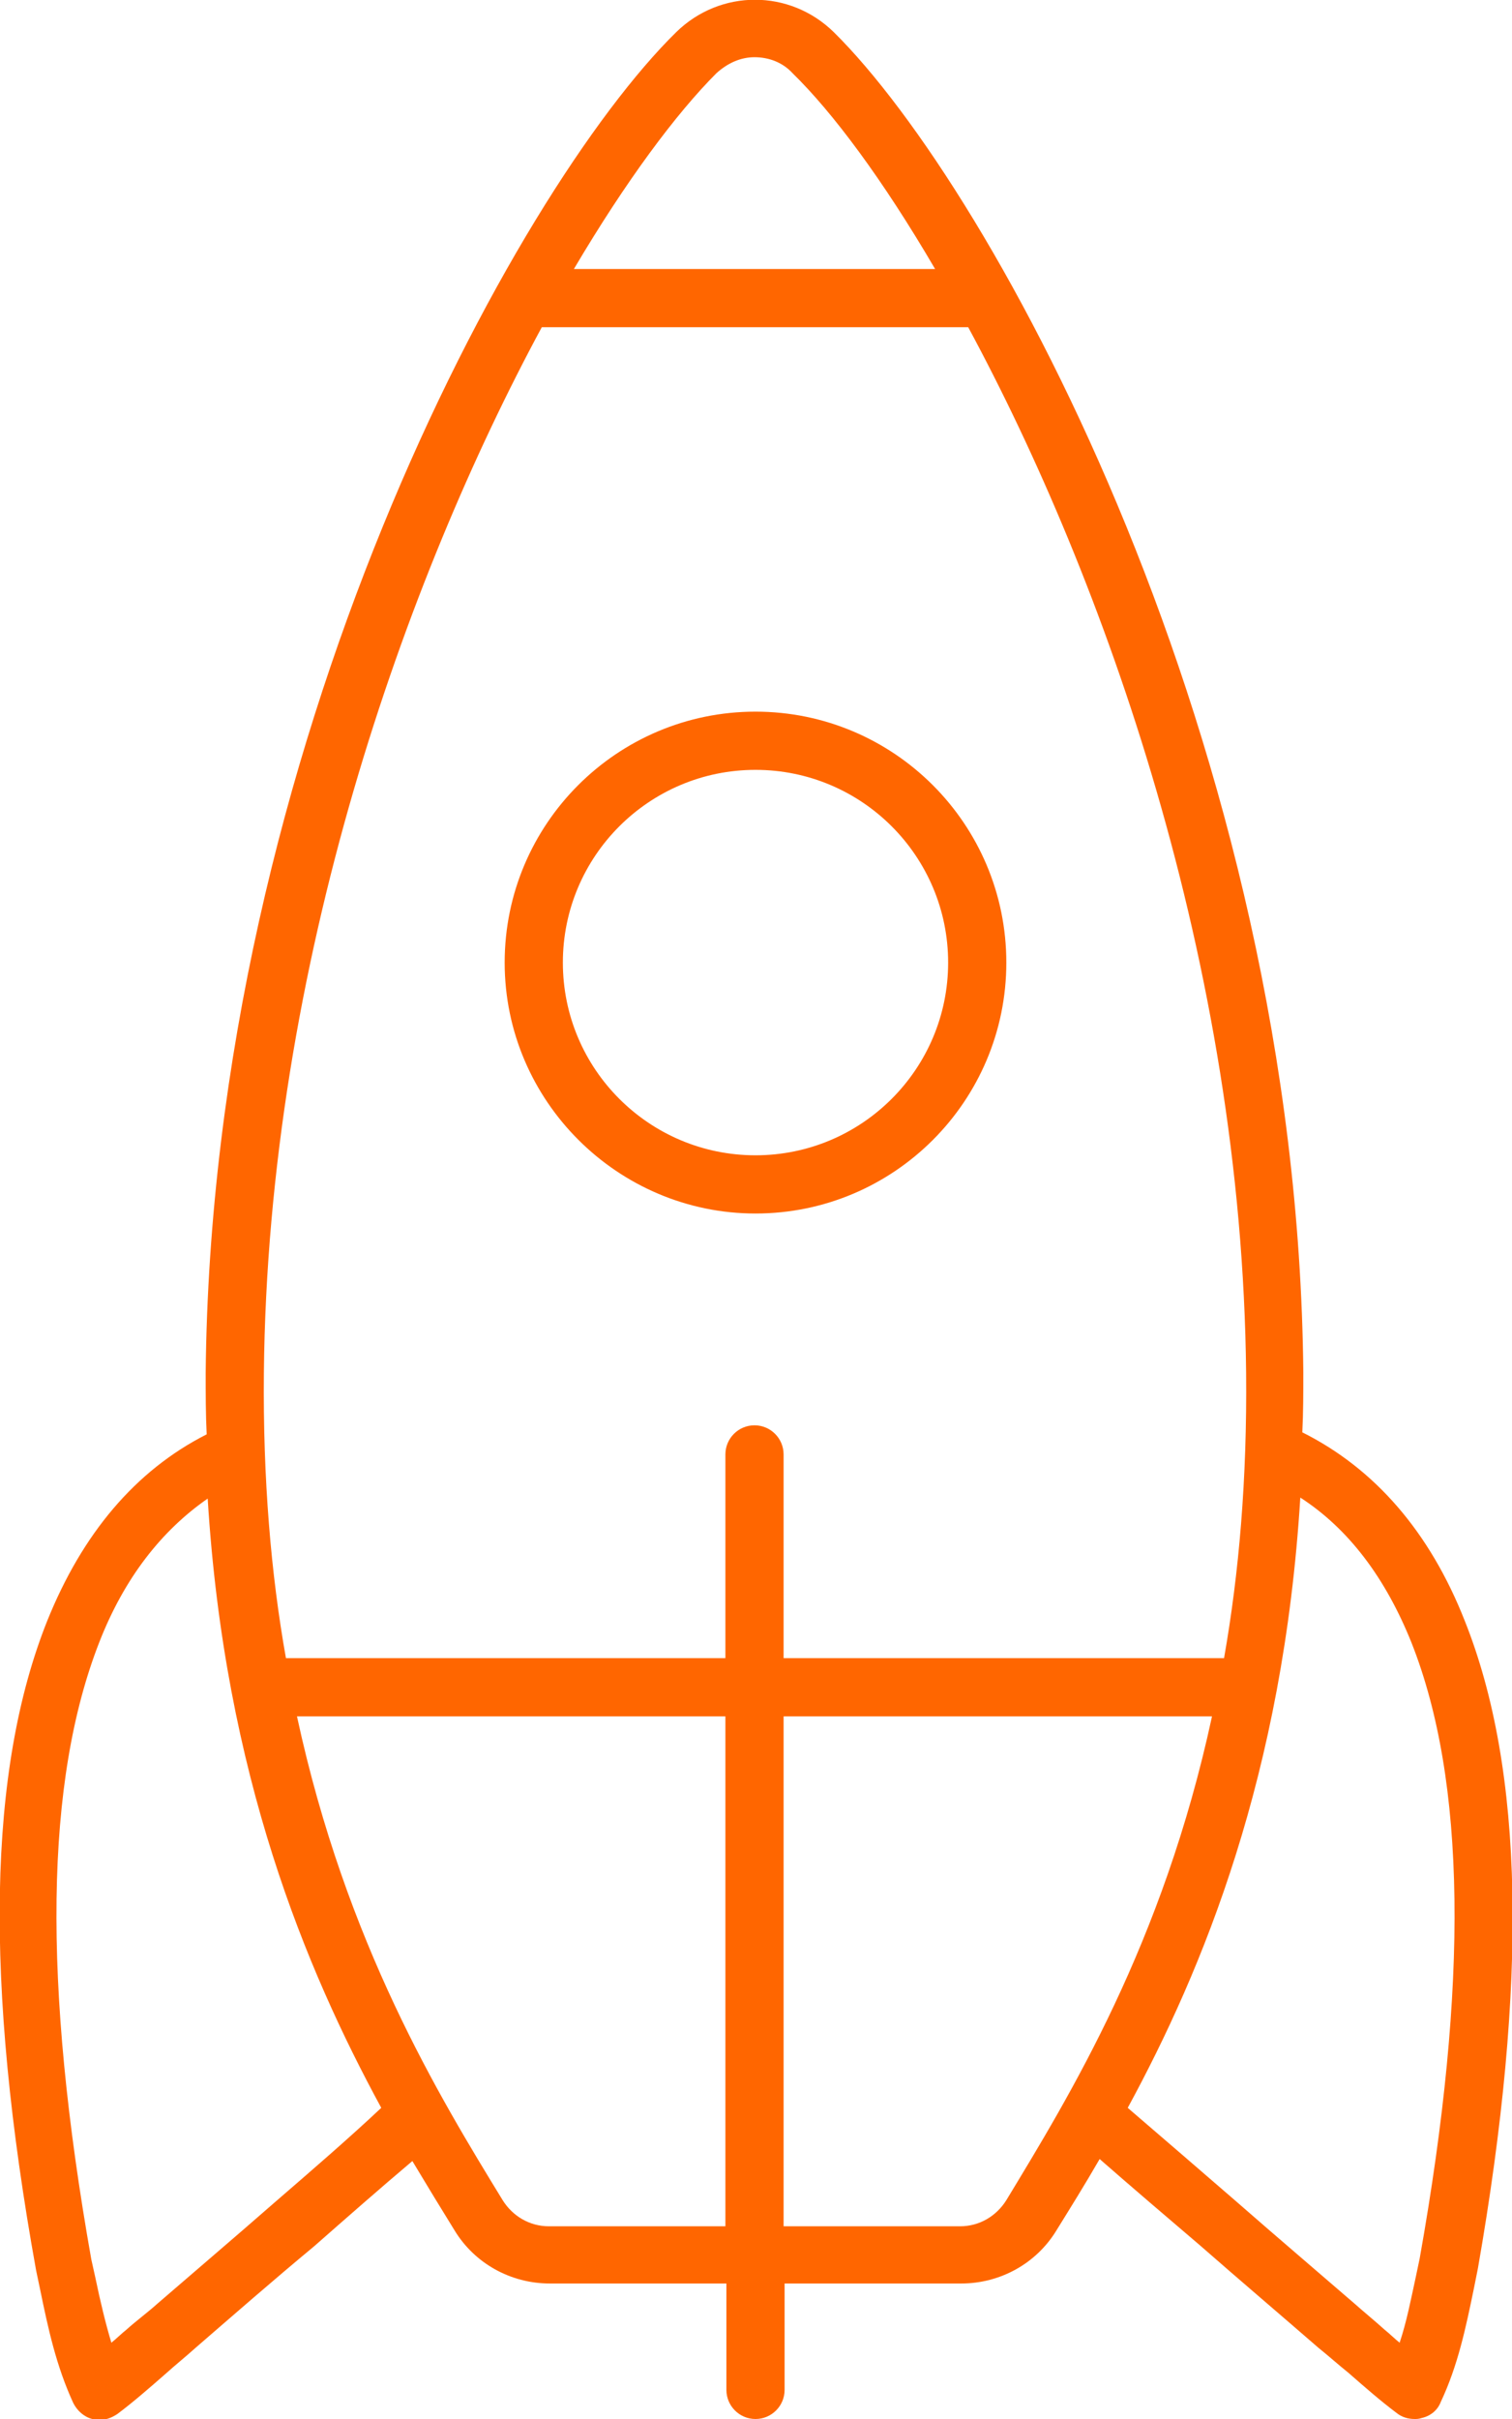
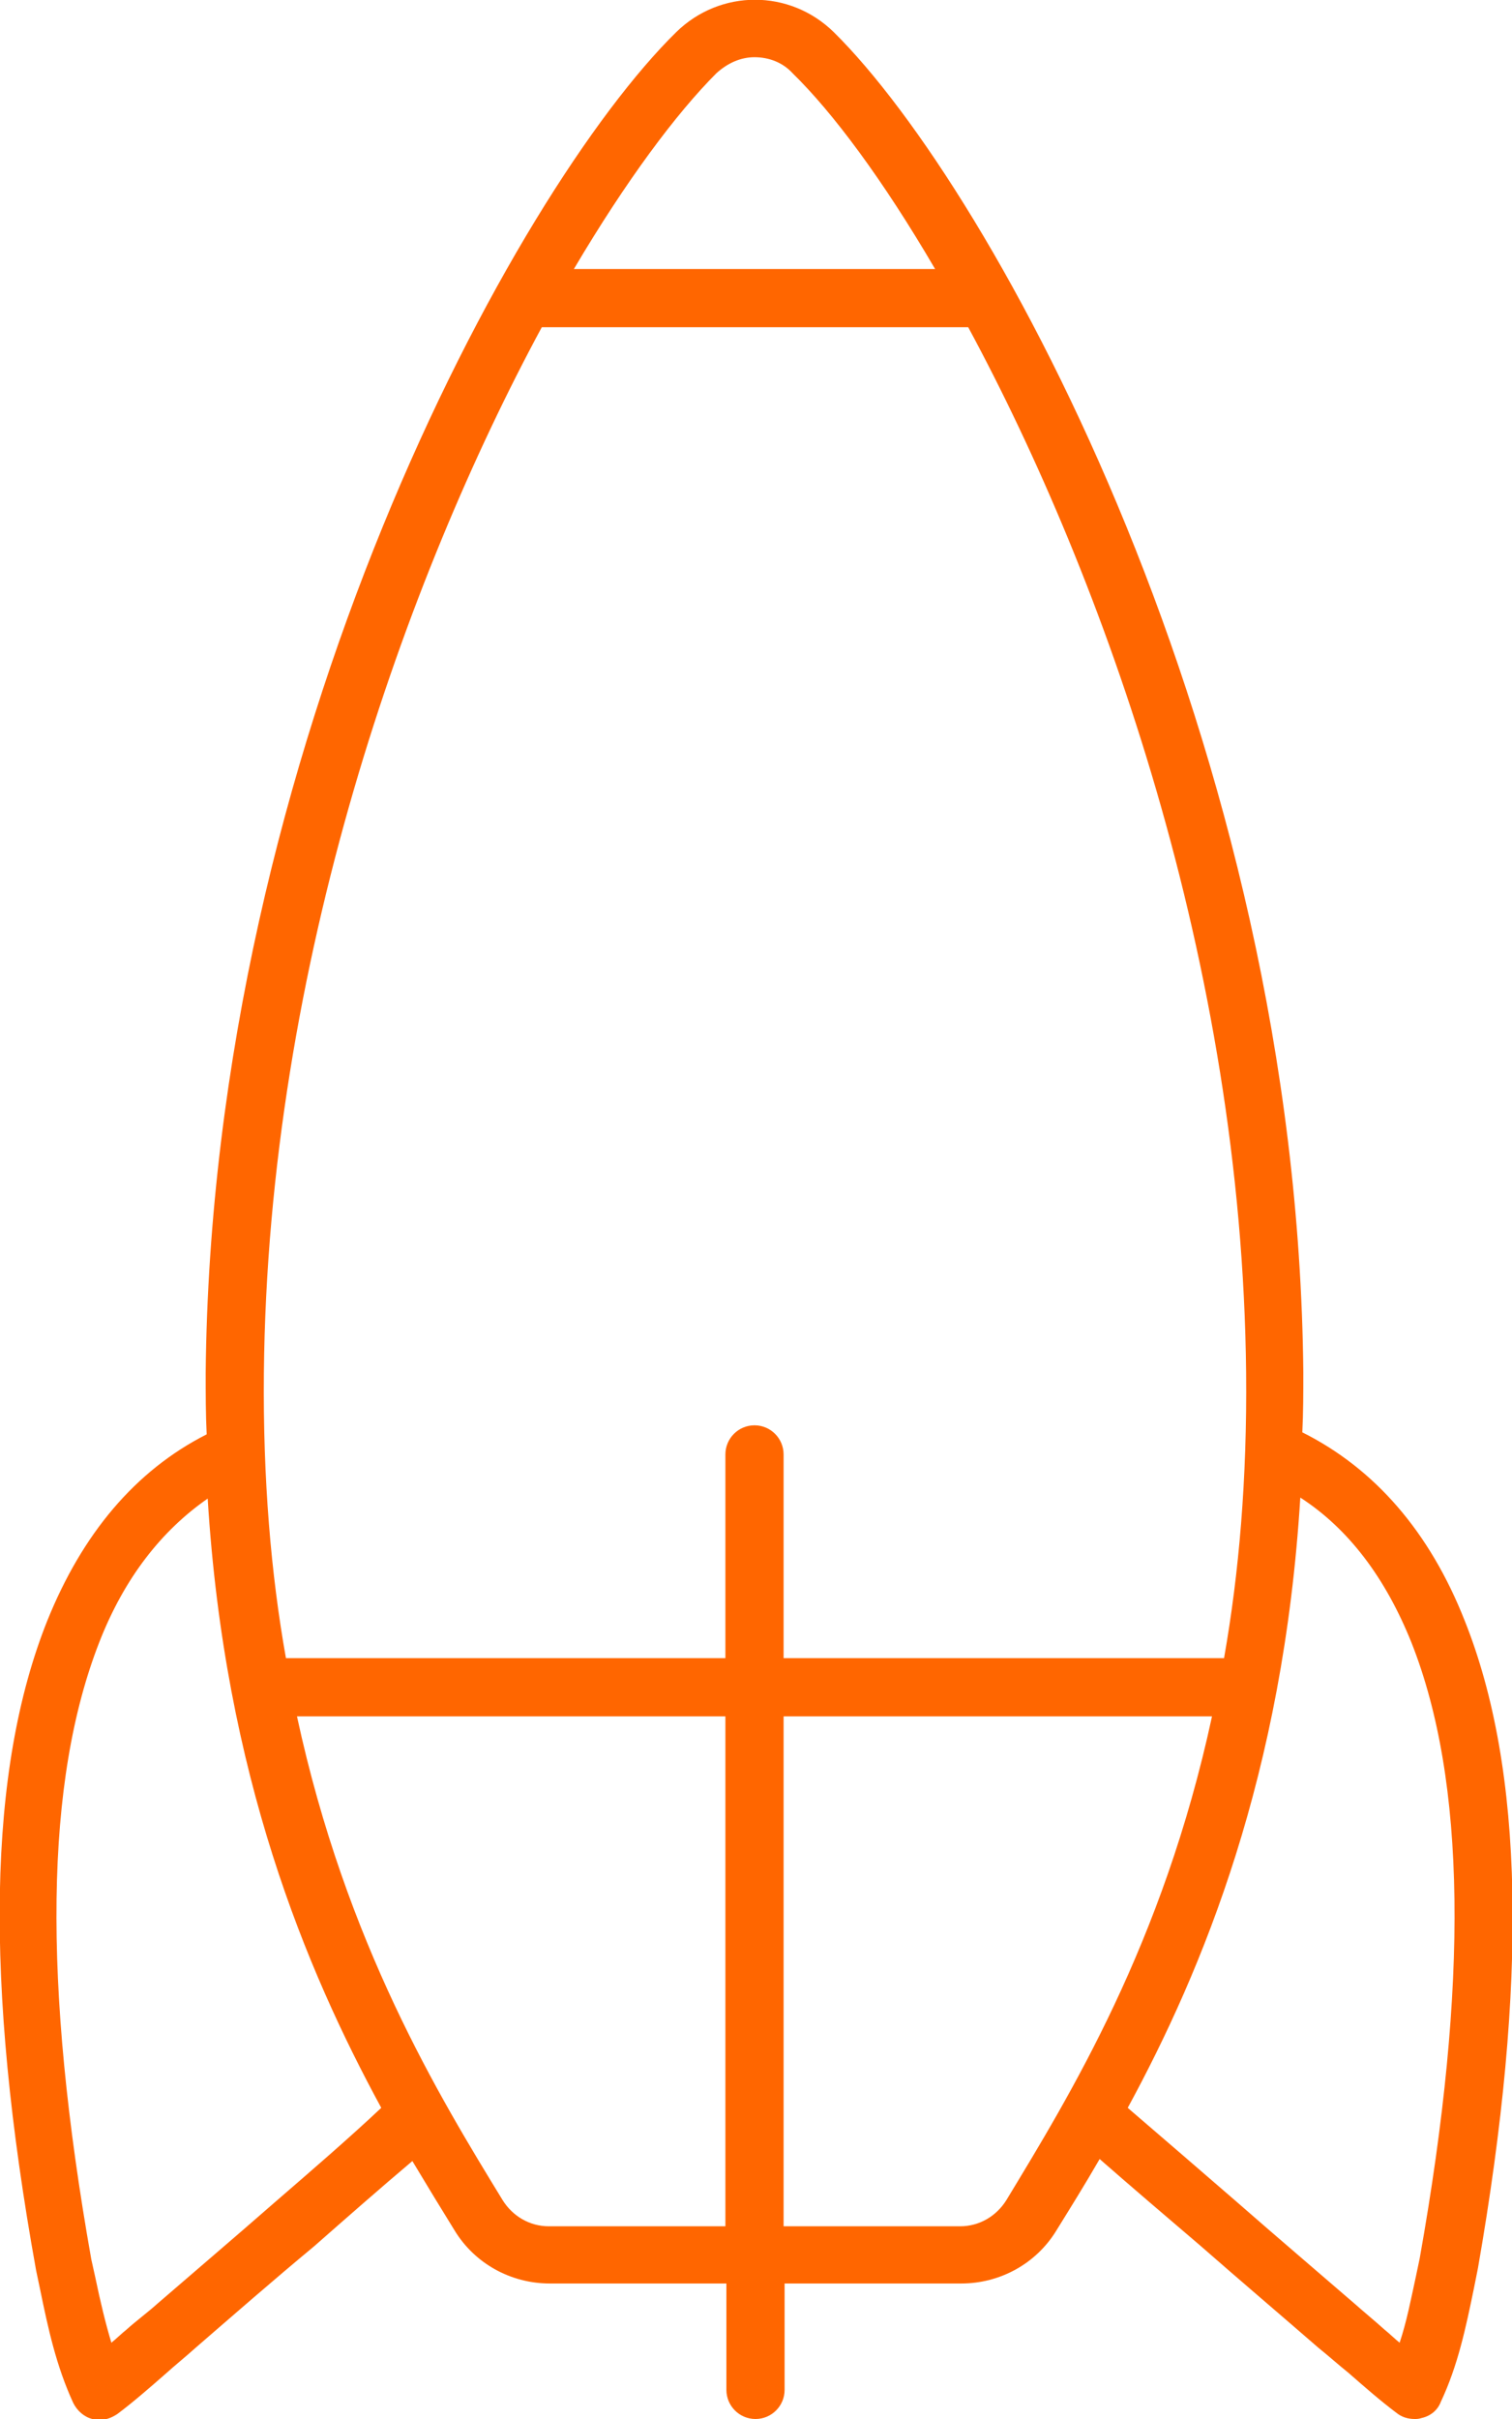
<svg xmlns="http://www.w3.org/2000/svg" id="Calque_2_00000181779512620686132940000018397525040367967651_" x="0px" y="0px" viewBox="0 0 150.7 241" style="enable-background:new 0 0 150.7 241;" xml:space="preserve">
  <style type="text/css">	.st0{fill:#FF6600;}</style>
  <g id="Calque_1-2">
    <g>
-       <path class="st0" d="M75.3,120.9c13.8,0,25-11.2,25-25s-11.2-25-25-25s-25,11.2-25,25S61.6,120.9,75.3,120.9z M75.3,76.7   c10.6,0,19.2,8.6,19.2,19.2s-8.6,19.2-19.2,19.2s-19.2-8.6-19.2-19.2S64.7,76.7,75.3,76.7z" />
      <path class="st0" d="M146,161.5c-3.5-8.9-9-15.2-16.2-18.8c0.1-2,0.1-3.9,0.1-6C129.3,74.3,99.1,19,83.1,3.2   c-4.4-4.3-11.3-4.3-15.7,0C51.3,19,21.1,74.3,20.5,136.8c0,2.1,0,4.1,0.1,6.1c-7.1,3.6-12.4,9.9-15.9,18.6   c-5.9,14.8-6.3,35.9-1.1,64.7l0.4,1.9c0.8,3.9,1.6,7.6,3.3,11.3c0.4,0.8,1.1,1.4,1.9,1.6c0.2,0.1,0.4,0.1,0.7,0.1   c0.6,0,1.2-0.2,1.8-0.6c1.6-1.2,3.2-2.6,4.8-4c1-0.9,2-1.7,3-2.6c3.7-3.2,7.7-6.7,11.8-10.1c3.3-2.9,6.6-5.8,9.8-8.5   c1.5,2.5,2.9,4.8,4.2,6.9c2,3.3,5.6,5.3,9.5,5.3h17.6v10.6c0,1.6,1.3,2.9,2.9,2.9s2.9-1.3,2.9-2.9v-10.6h17.6c3.9,0,7.5-2,9.5-5.3   c1.3-2.1,2.8-4.5,4.3-7.1c3.2,2.8,6.6,5.7,10,8.6c4,3.5,8,6.9,11.8,10.2c1,0.8,2,1.7,3,2.5c1.6,1.4,3.2,2.8,4.8,4   c0.5,0.4,1.1,0.6,1.8,0.6c0.2,0,0.4,0,0.7-0.1c0.9-0.2,1.6-0.8,1.9-1.6c1.7-3.6,2.5-7.4,3.3-11.3l0.4-2   C152.3,197.4,151.9,176.3,146,161.5L146,161.5z M71.4,7.3c1.1-1,2.4-1.6,3.8-1.6s2.8,0.5,3.8,1.6c4,3.9,9,10.6,14.2,19.5h-36   C62.4,18,67.4,11.3,71.4,7.3z M54,32.6h42.5c13.5,25,27.3,63.4,27.7,104.2c0.1,10.5-0.7,19.9-2.2,28.4H78.1v-20.3   c0-1.6-1.3-2.9-2.9-2.9s-2.9,1.3-2.9,2.9v20.3H28.5c-1.5-8.4-2.3-17.9-2.2-28.4C26.7,96,40.5,57.6,54,32.6z M27.4,219.4   c-4,3.5-8,6.9-11.7,10.1c-1,0.9-2.1,1.7-3.1,2.6c-0.5,0.4-1,0.9-1.5,1.3c-0.6-2-1.1-4.1-1.6-6.5l-0.4-1.8   c-4.9-27.6-4.6-47.7,0.8-61.5c2.5-6.4,6.2-11.1,10.8-14.3c1.7,27.6,9.8,46.9,17.3,60.7C34.7,213.1,31.1,216.2,27.4,219.4   L27.4,219.4z M54.7,221.8c-1.9,0-3.6-1-4.6-2.6c-6.3-10.3-15.6-25.5-20.5-48.2h42.7v50.8H54.7L54.7,221.8z M100.3,219.2   c-1,1.6-2.7,2.6-4.6,2.6H78.1v-50.8h42.7C115.9,193.7,106.6,208.8,100.3,219.2L100.3,219.2z M141.5,225l-0.4,1.9   c-0.5,2.3-0.9,4.4-1.6,6.5c-0.5-0.4-1-0.9-1.5-1.3c-1-0.9-2.1-1.8-3-2.6c-3.7-3.2-7.7-6.6-11.7-10.1c-3.7-3.2-7.4-6.4-10.9-9.4   c7.5-13.8,15.5-33.2,17.2-60.8c4.8,3.1,8.5,8,11.1,14.5C146.1,177.4,146.4,197.5,141.5,225L141.5,225z" />
    </g>
  </g>
</svg>